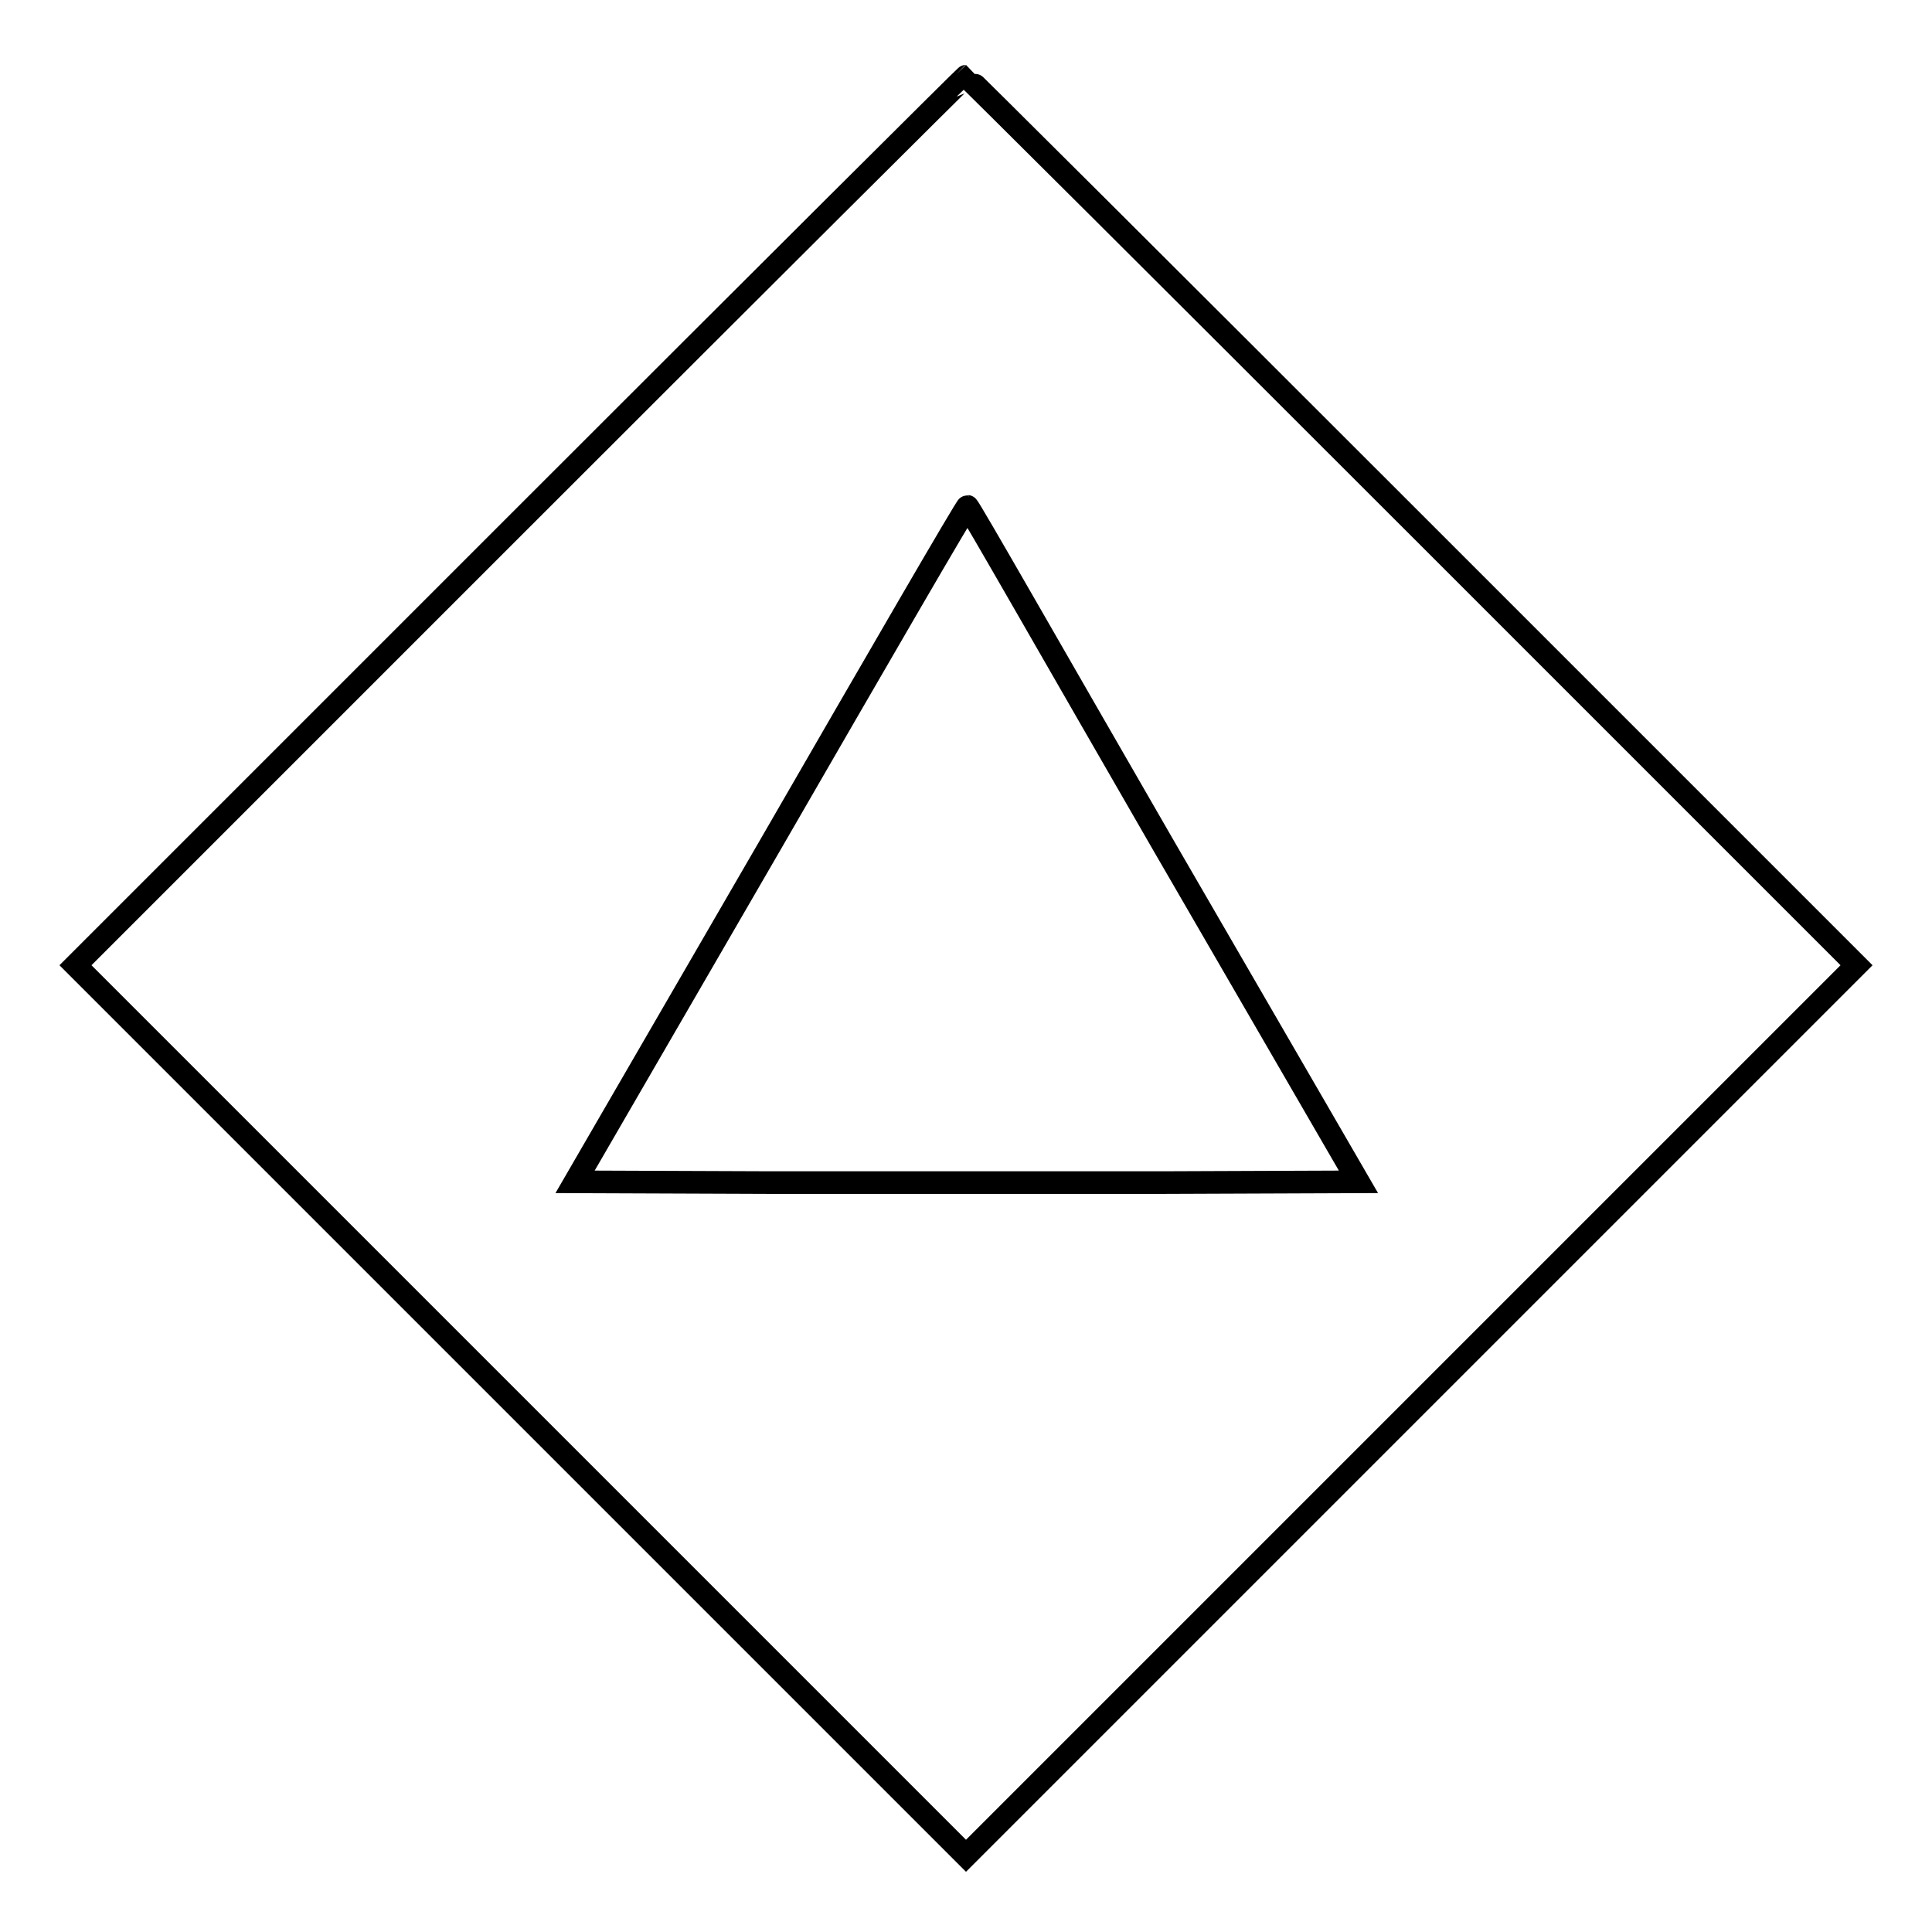
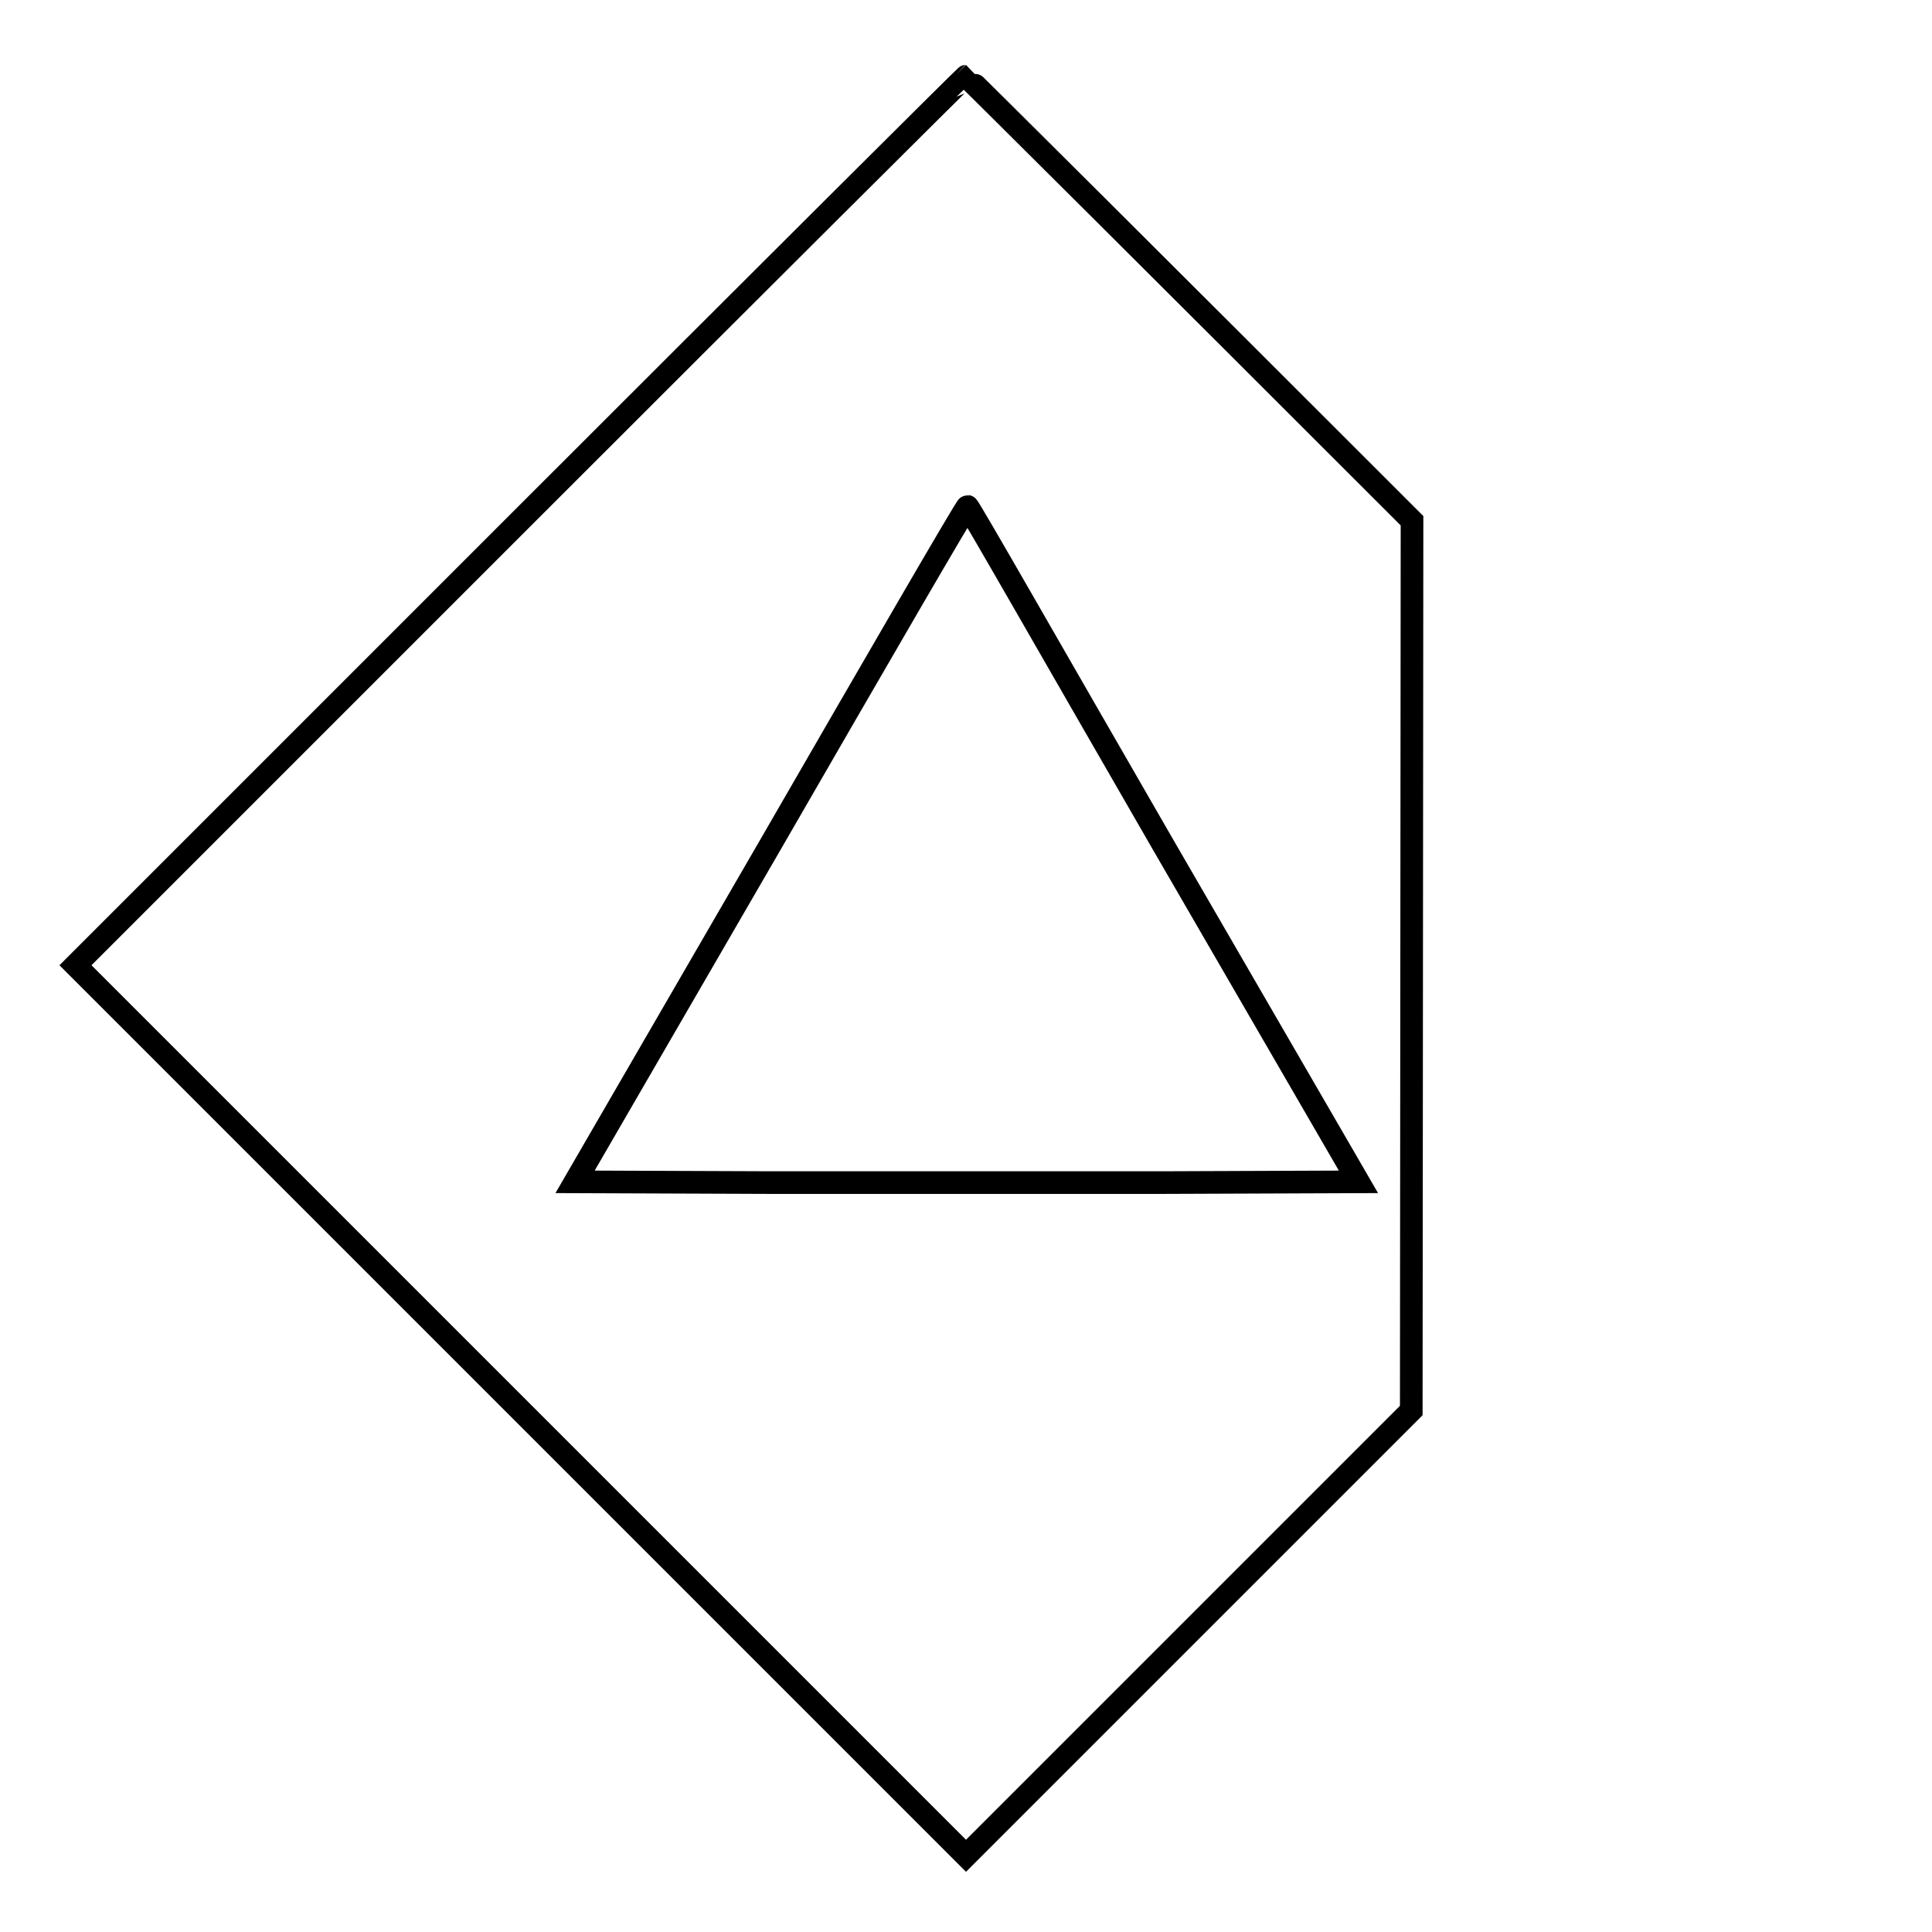
<svg xmlns="http://www.w3.org/2000/svg" version="1.1" x="0px" y="0px" viewBox="0 0 256 256" enable-background="new 0 0 256 256" xml:space="preserve">
  <g>
    <g>
      <g>
-         <path stroke-width="3" fill-opacity="0" stroke="#000000" d="M68.9,69L10,127.9l59,59l59,59l59-59l59-59L187.1,69c-32.4-32.4-59-58.9-59.1-58.9S101.3,36.6,68.9,69z M154.1,111.9l25.9,44.7l-26,0.1c-14.3,0-37.6,0-51.9,0l-25.9-0.1l25.9-44.7c14.2-24.6,25.9-44.8,26.1-44.8S139.9,87.3,154.1,111.9z" />
+         <path stroke-width="3" fill-opacity="0" stroke="#000000" d="M68.9,69L10,127.9l59,59l59,59l59-59L187.1,69c-32.4-32.4-59-58.9-59.1-58.9S101.3,36.6,68.9,69z M154.1,111.9l25.9,44.7l-26,0.1c-14.3,0-37.6,0-51.9,0l-25.9-0.1l25.9-44.7c14.2-24.6,25.9-44.8,26.1-44.8S139.9,87.3,154.1,111.9z" />
      </g>
    </g>
  </g>
</svg>